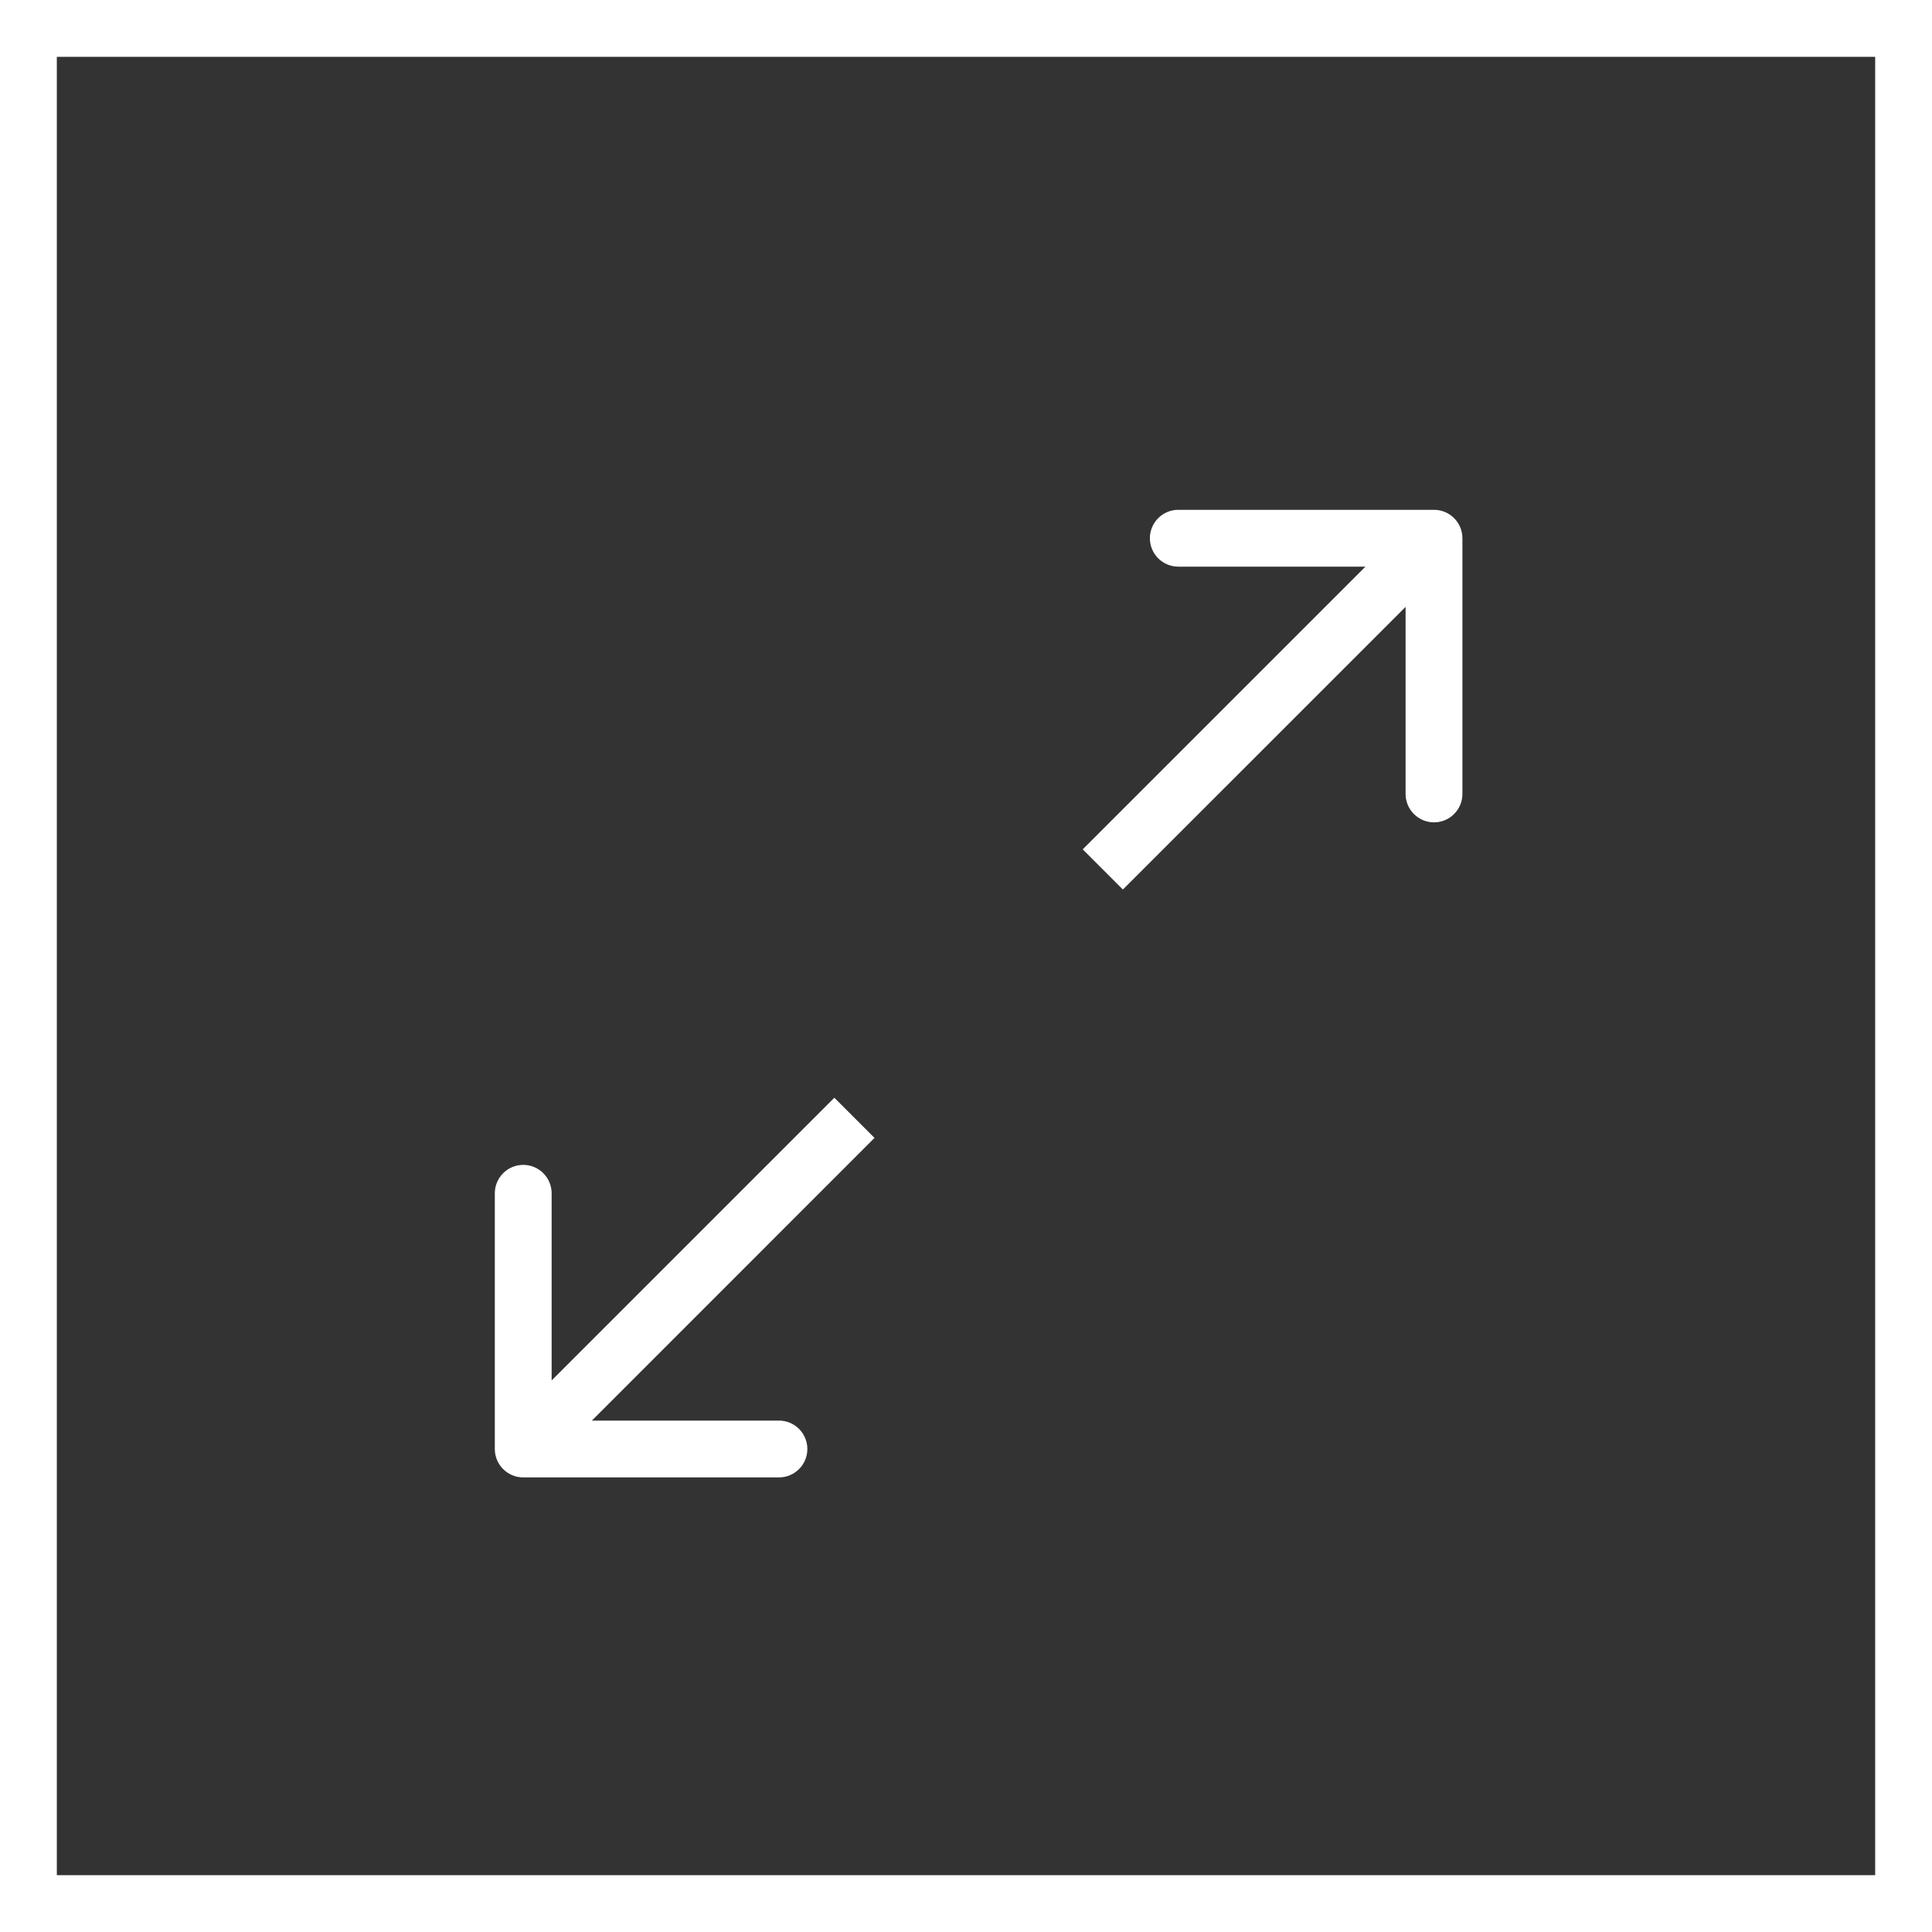
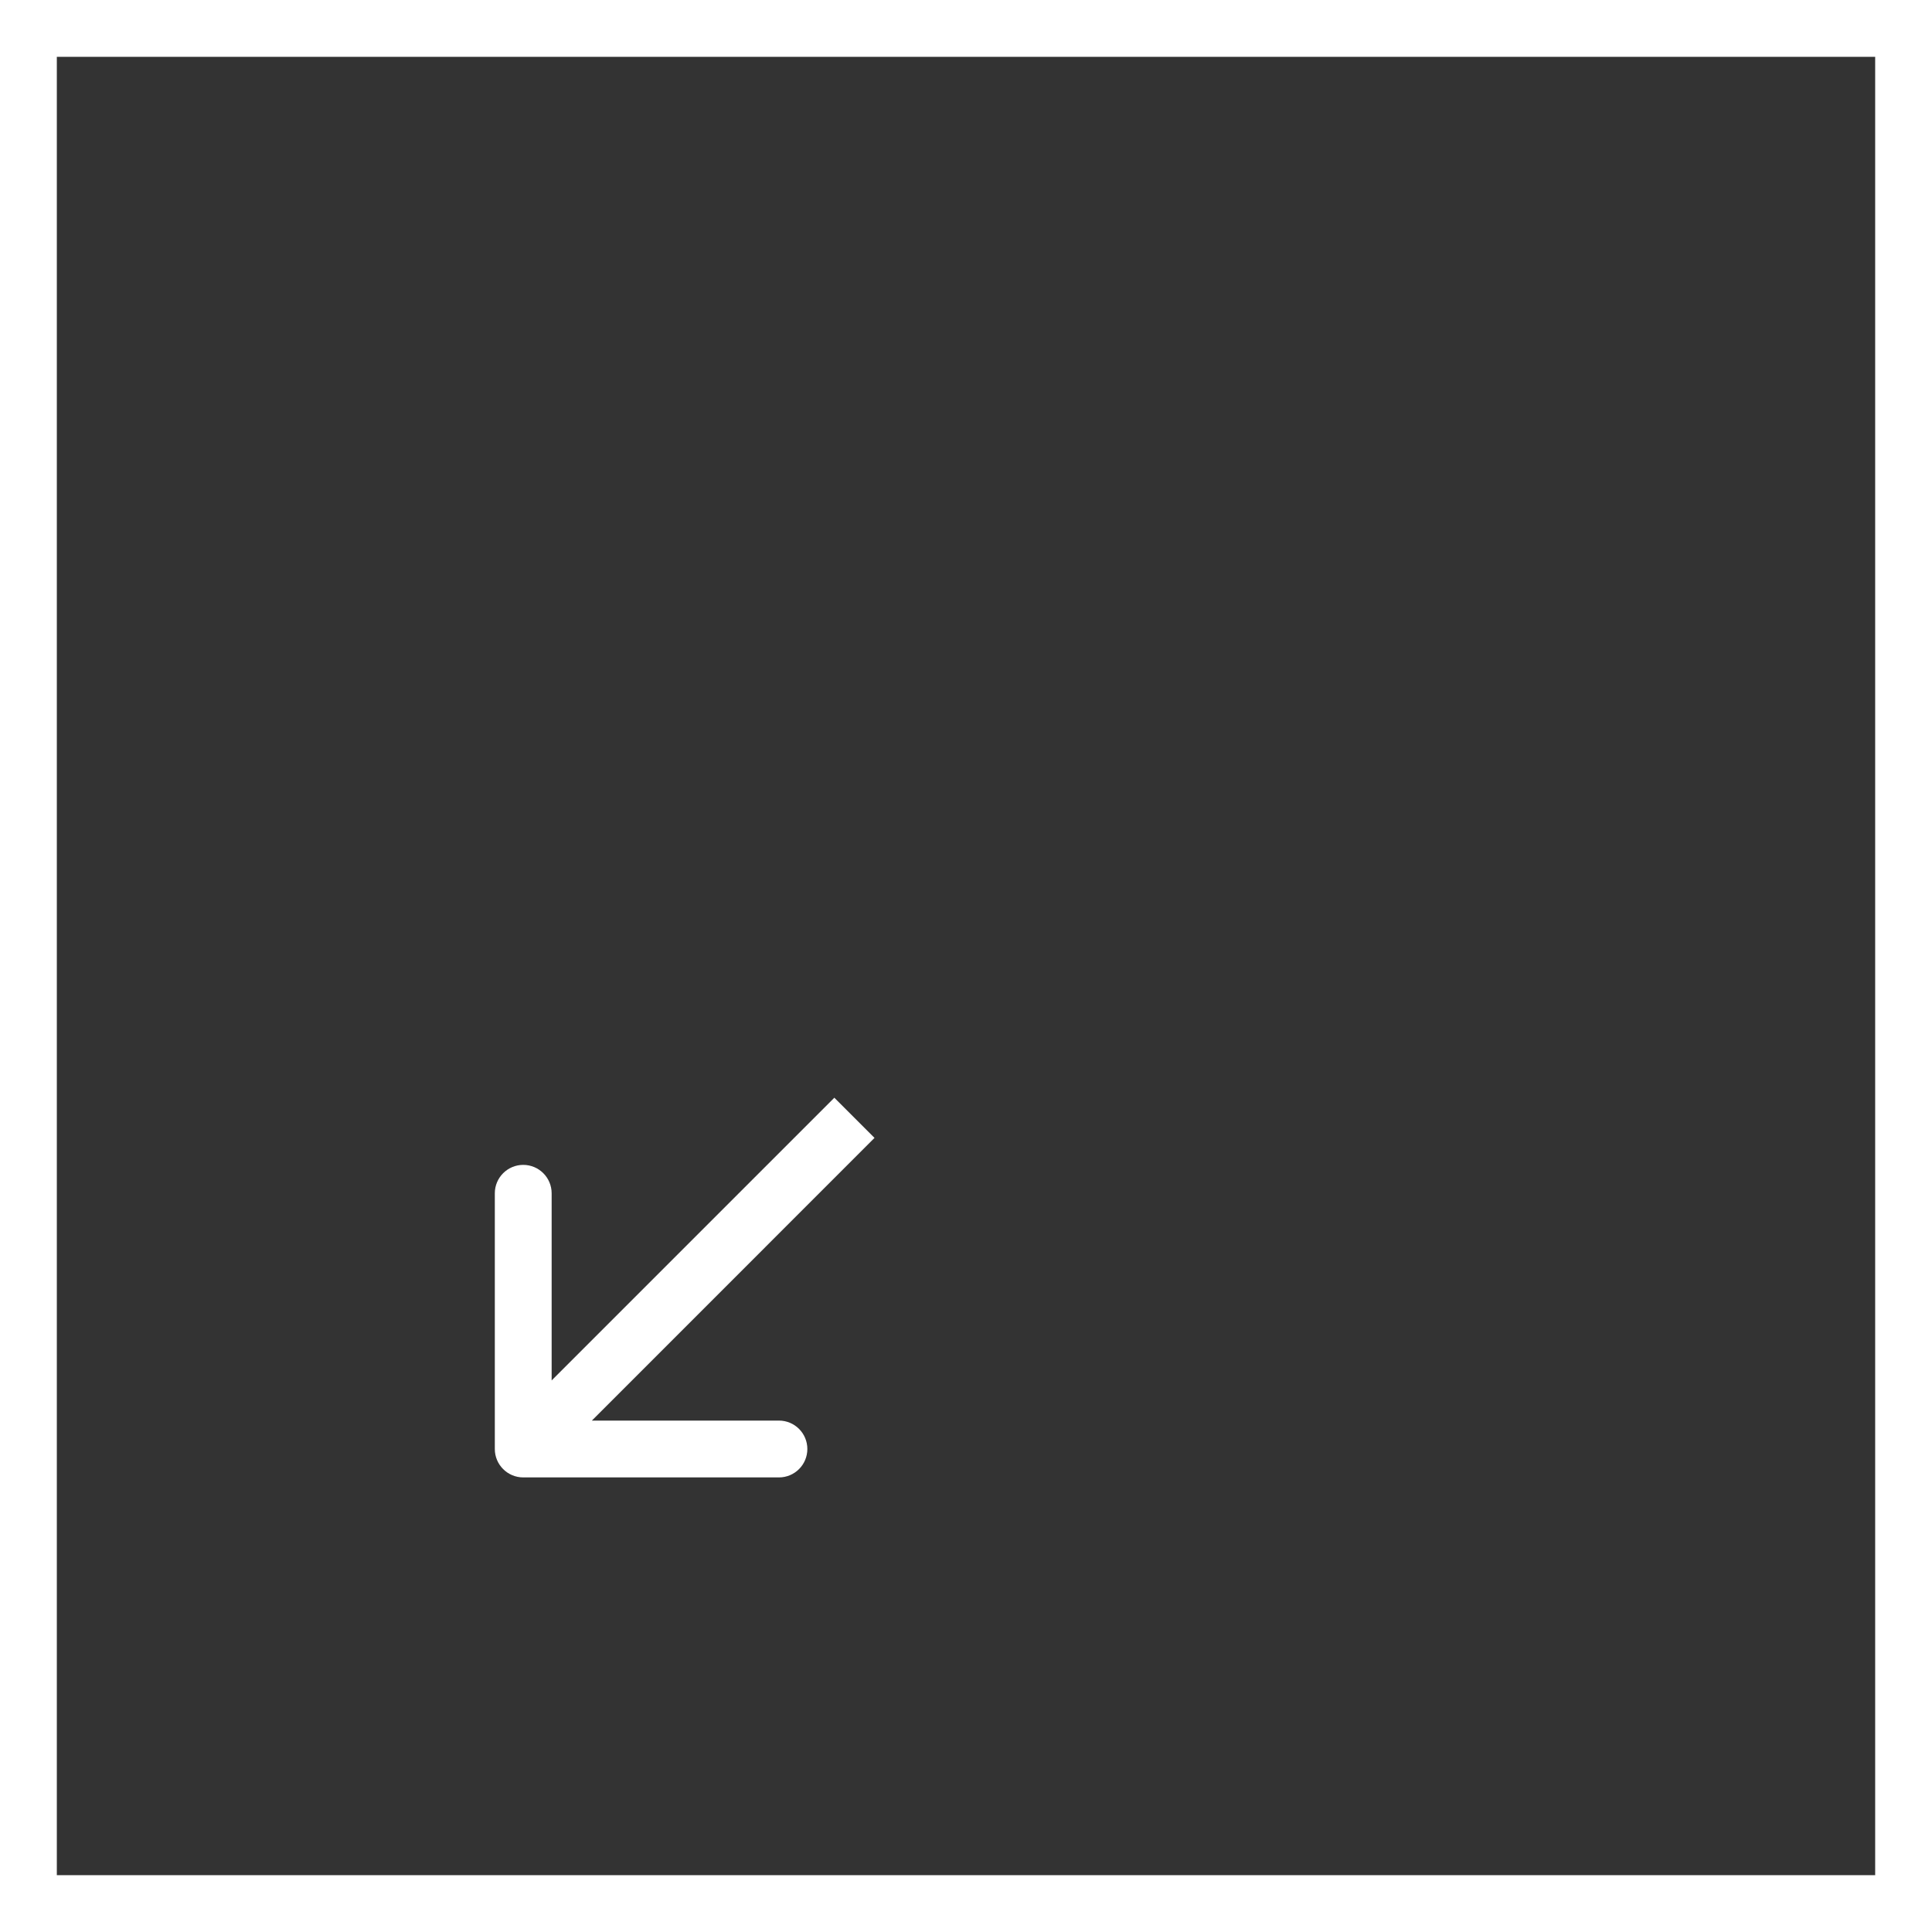
<svg xmlns="http://www.w3.org/2000/svg" width="34" height="34" viewBox="0 0 34 34" fill="none">
  <rect x="0" y="0" width="34" height="34" fill="#333333" stroke="none" />
-   <path d="M25.736 9.472C25.736 9.196 25.512 8.972 25.236 8.972L20.736 8.972C20.46 8.972 20.236 9.196 20.236 9.472C20.236 9.748 20.46 9.972 20.736 9.972L24.736 9.972L24.736 13.972C24.736 14.248 24.96 14.472 25.236 14.472C25.512 14.472 25.736 14.248 25.736 13.972L25.736 9.472ZM19.761 15.654L25.59 9.826L24.882 9.119L19.054 14.947L19.761 15.654Z" fill="white" />
  <path d="M8.708 25.5C8.708 25.776 8.932 26 9.208 26L13.708 26C13.985 26 14.208 25.776 14.208 25.5C14.208 25.224 13.985 25 13.708 25L9.708 25L9.708 21C9.708 20.724 9.484 20.5 9.208 20.5C8.932 20.5 8.708 20.724 8.708 21L8.708 25.5ZM14.683 19.318L8.855 25.146L9.562 25.854L15.39 20.025L14.683 19.318Z" fill="white" />
  <rect x="0.5" y="0.5" width="33" height="33" stroke="white" />
</svg>